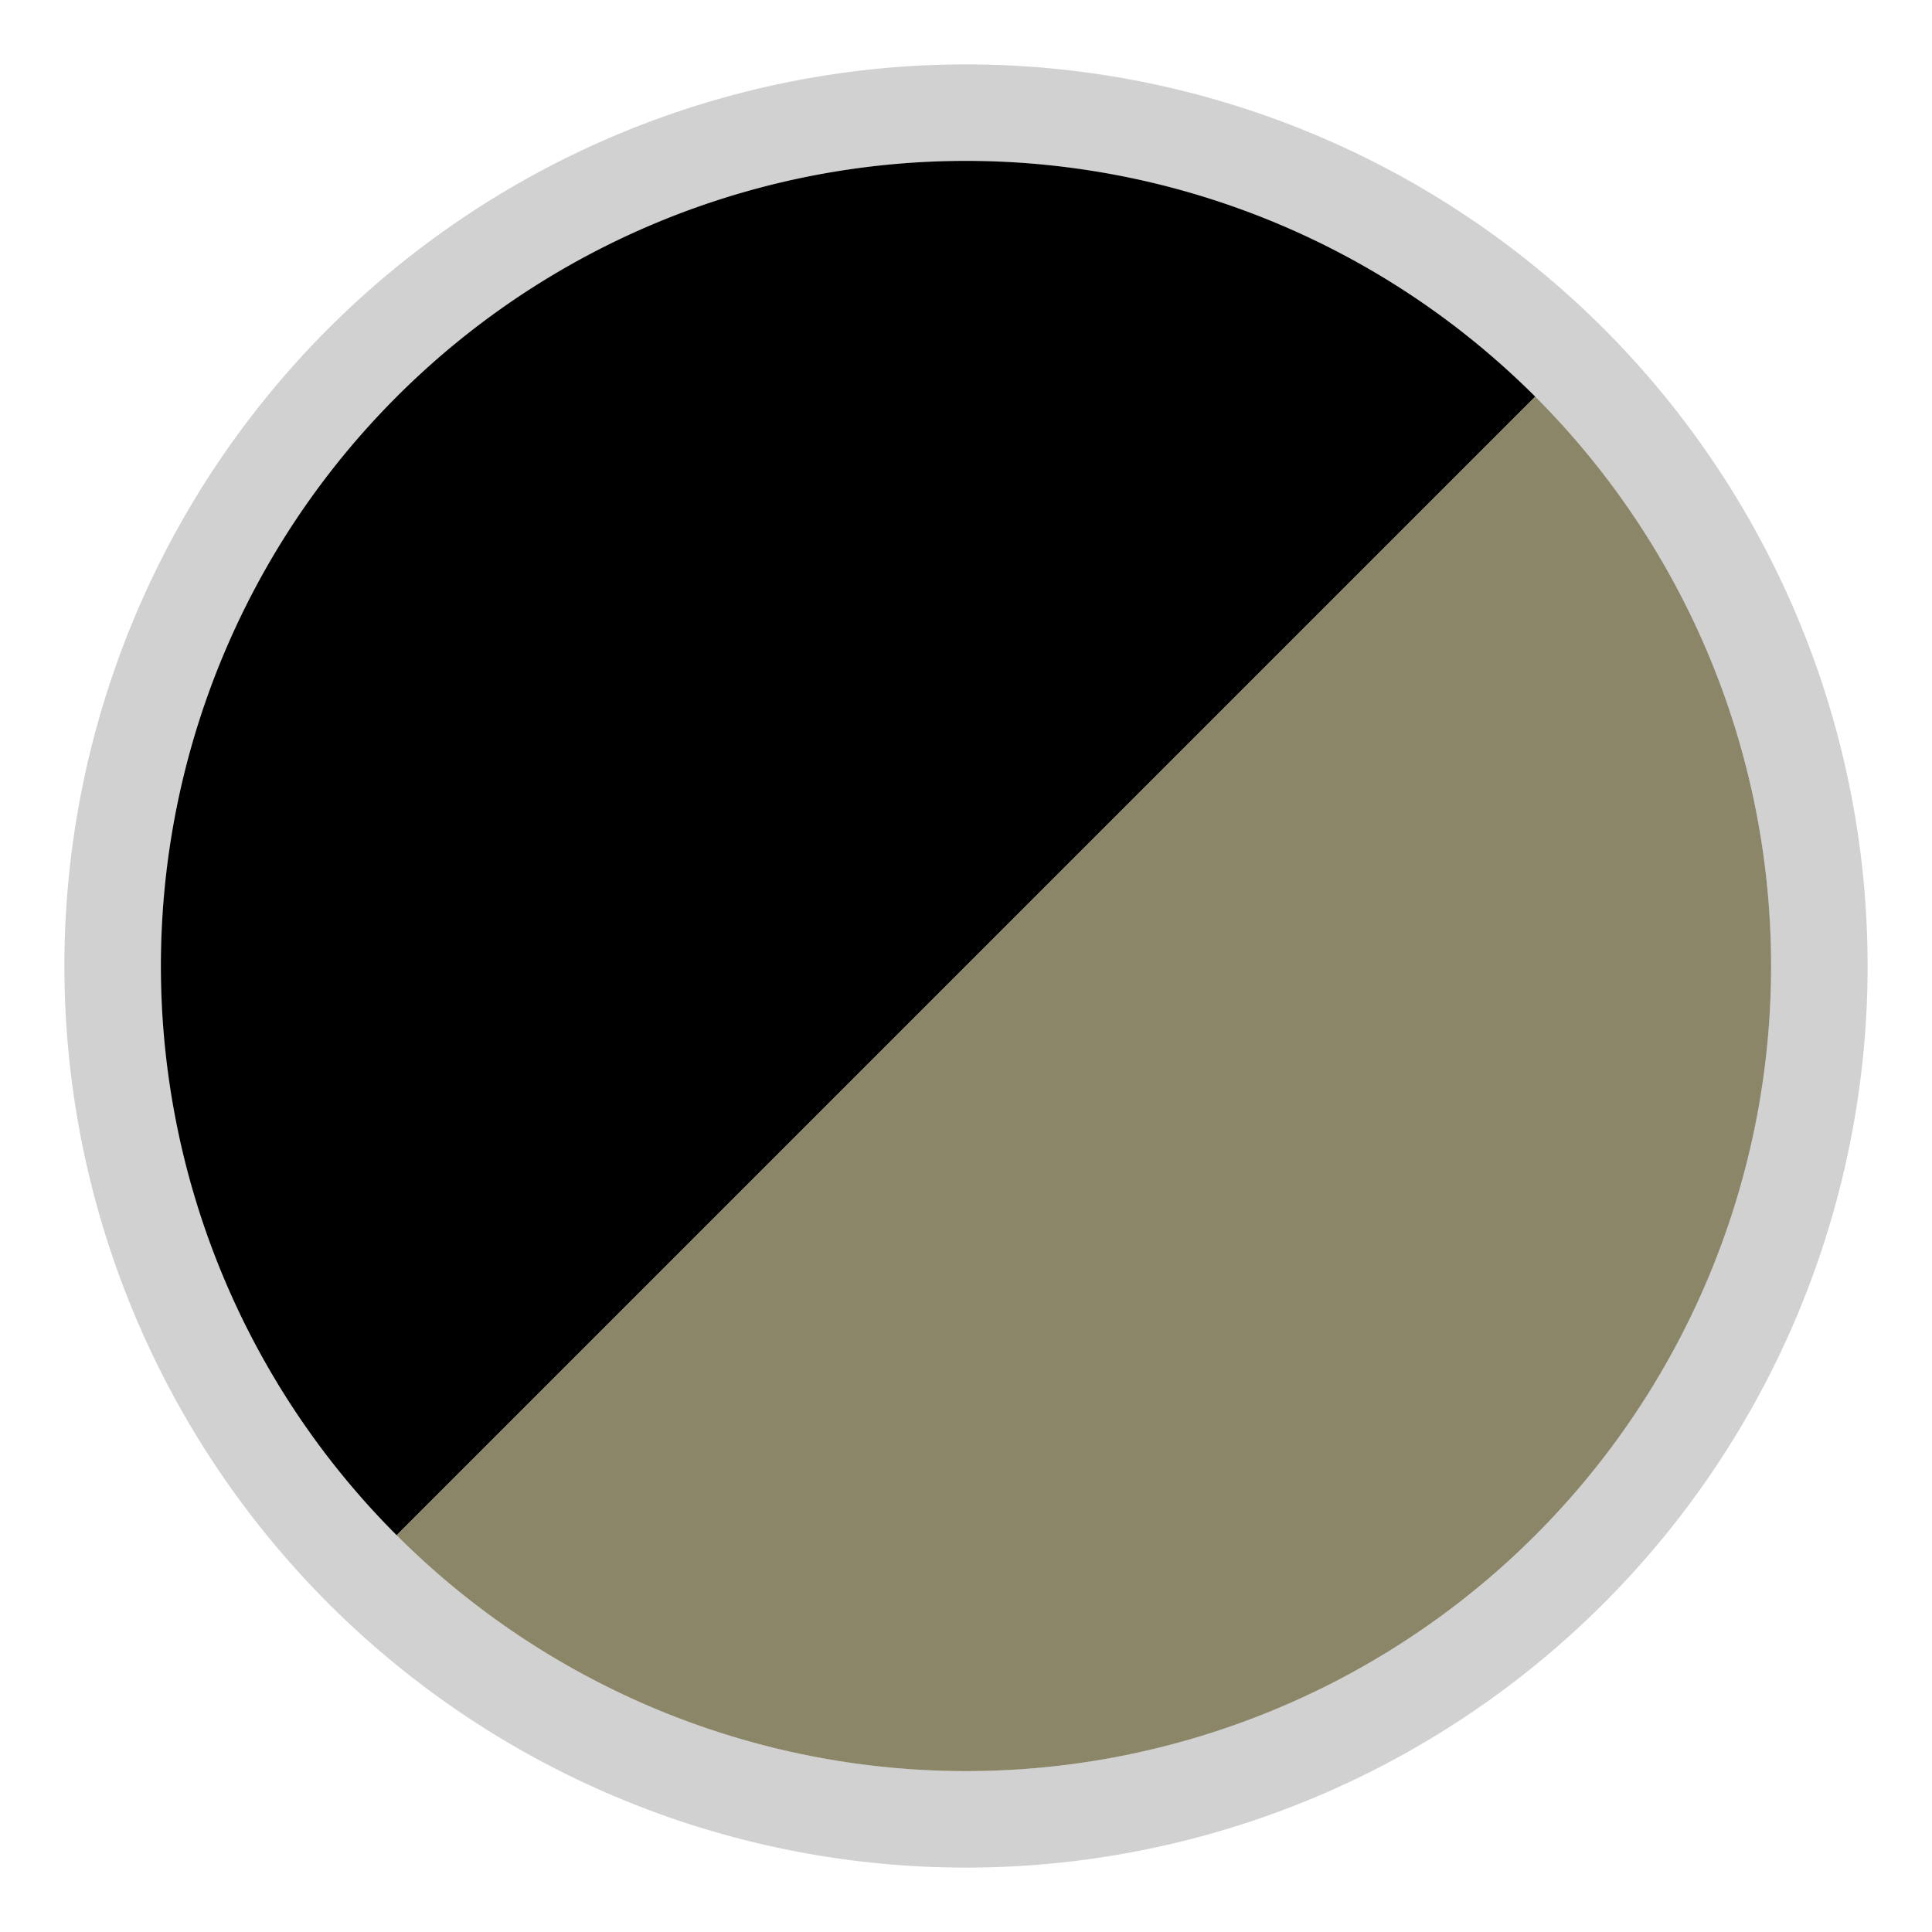
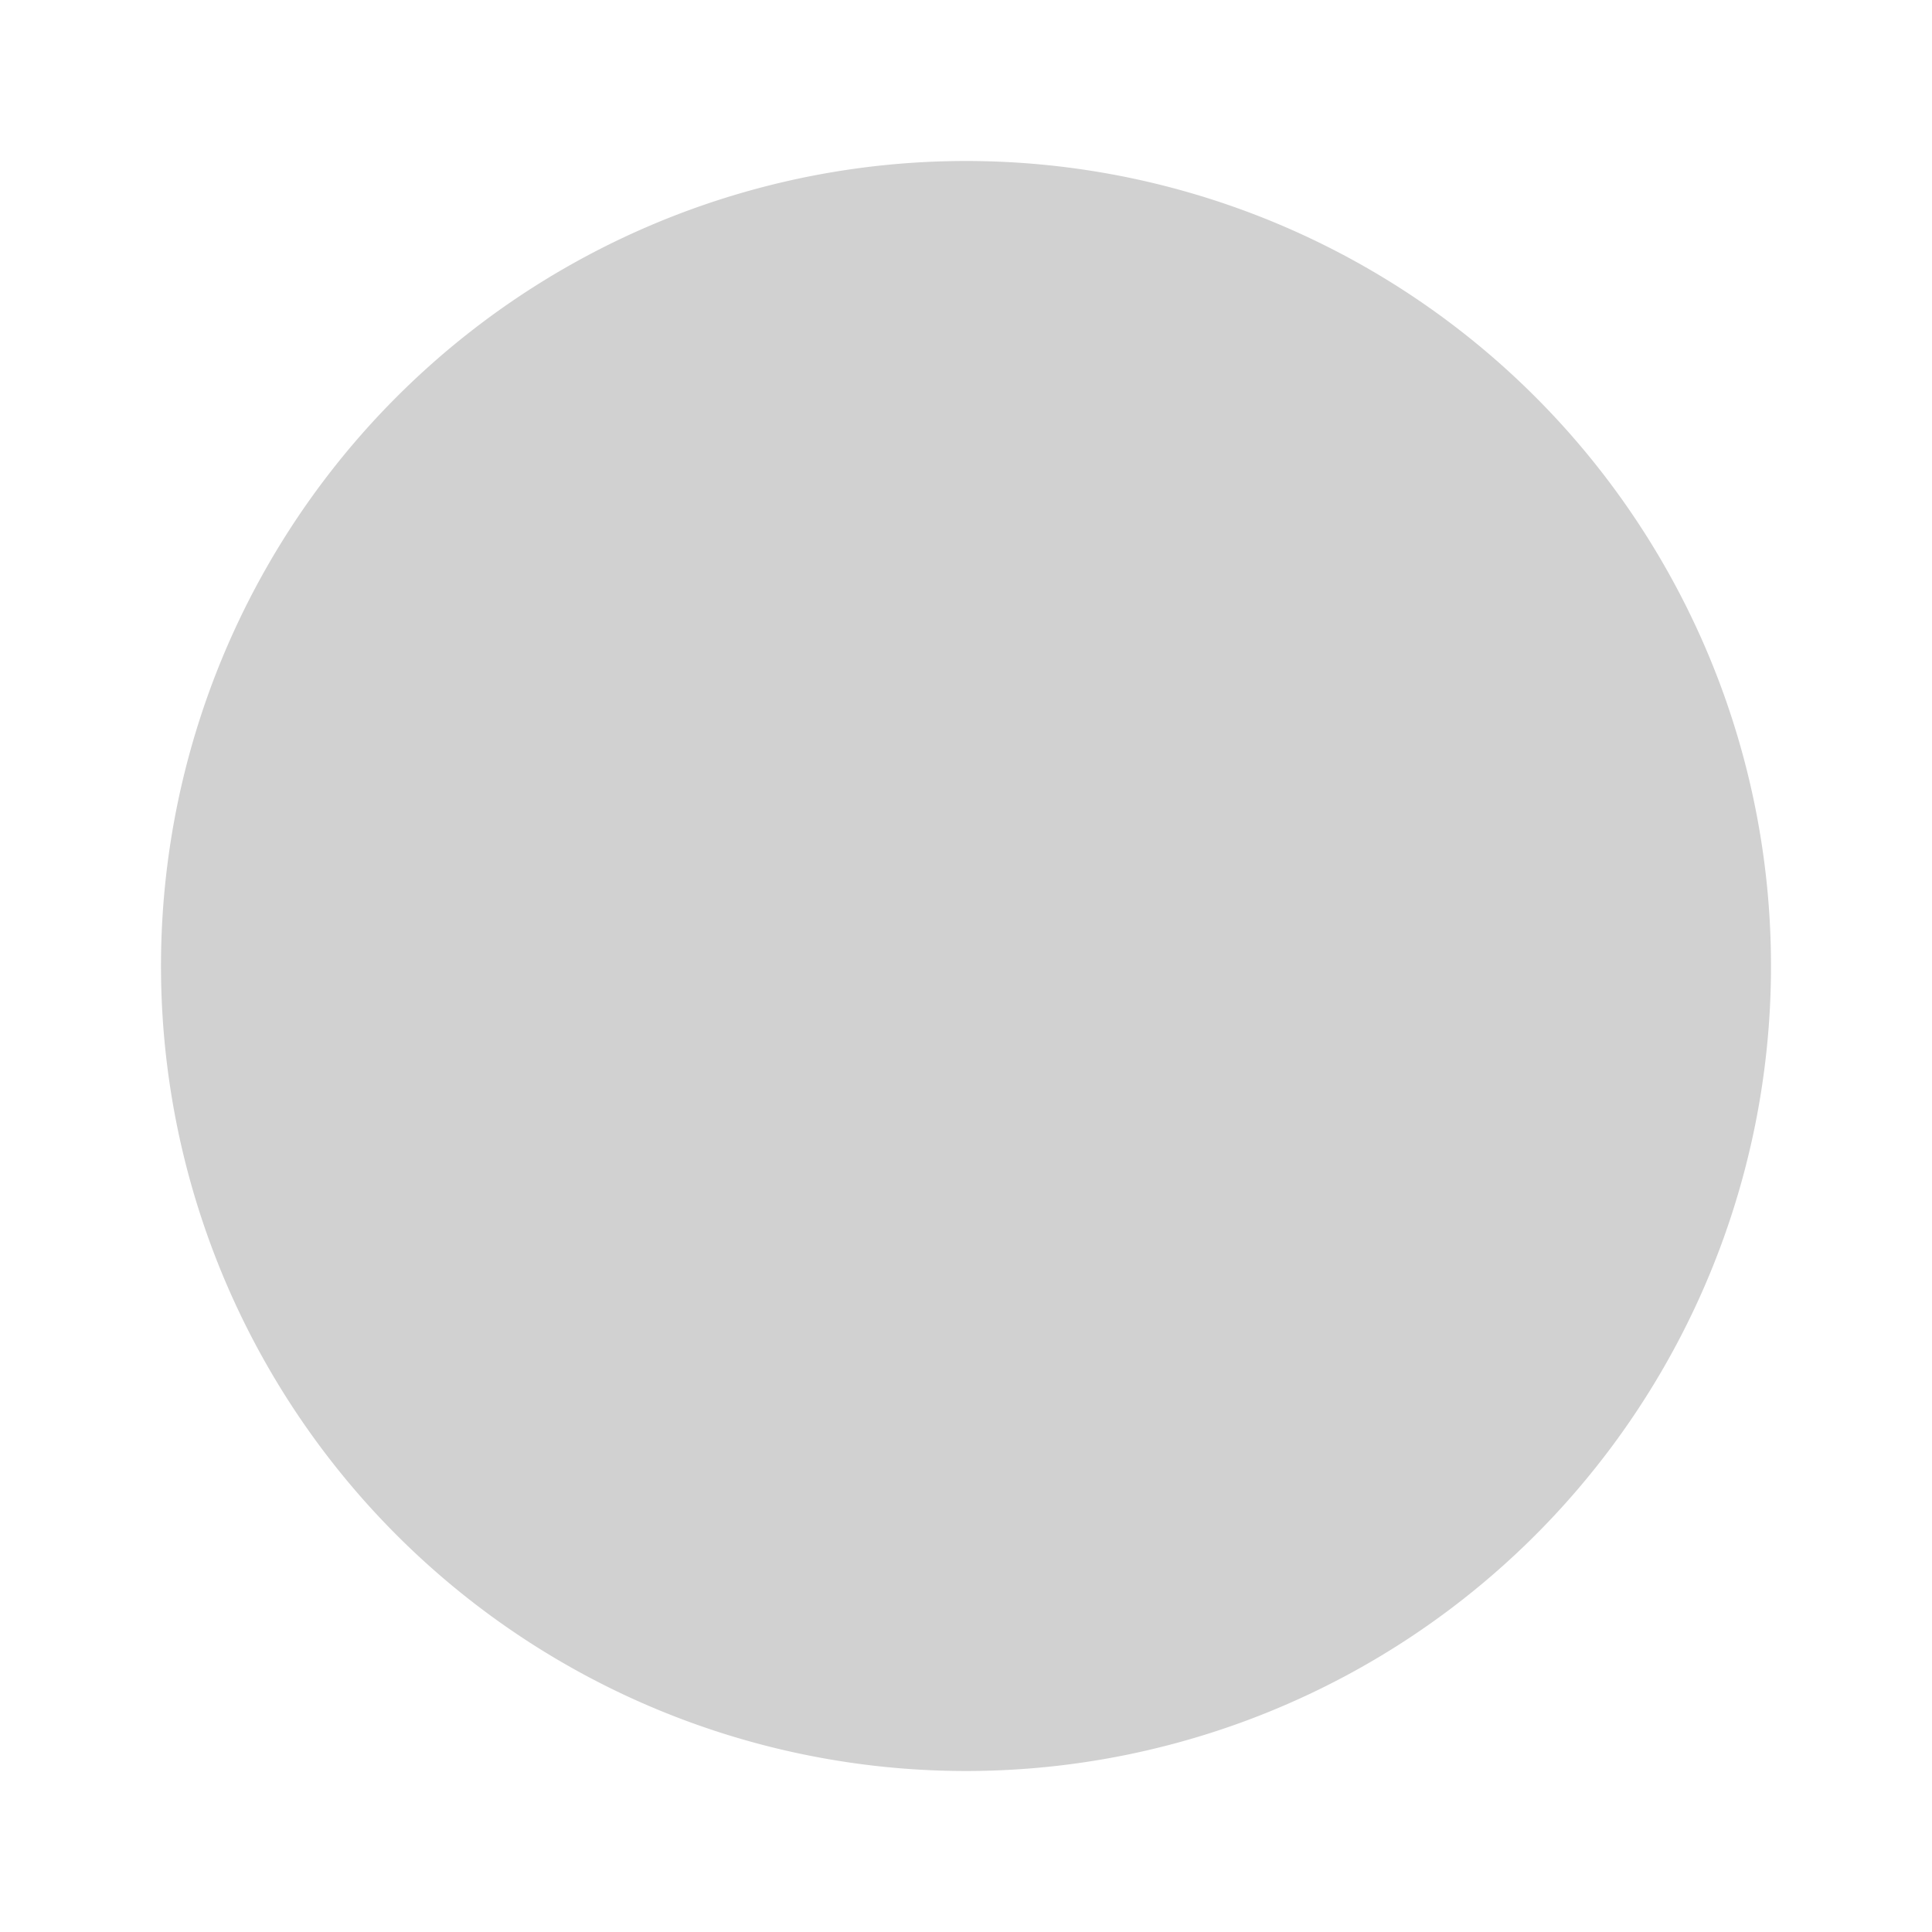
<svg xmlns="http://www.w3.org/2000/svg" id="Livello_1" data-name="Livello 1" viewBox="0 0 30 30">
  <defs>
    <style>.cls-1{fill:#d1d1d1;}.cls-2{fill:#8b8668;}</style>
  </defs>
-   <path class="cls-1" d="M15,2.5A12.5,12.5,0,1,1,2.5,15,12.5,12.5,0,0,1,15,2.5M15,1A14,14,0,1,0,29,15,14,14,0,0,0,15,1Z" />
-   <path d="M6.16,23.84A12.5,12.5,0,0,1,23.84,6.16Z" />
-   <path class="cls-2" d="M6.16,23.84A12.5,12.5,0,0,0,23.84,6.16Z" />
+   <path class="cls-1" d="M15,2.5A12.5,12.5,0,1,1,2.5,15,12.5,12.5,0,0,1,15,2.5M15,1Z" />
</svg>